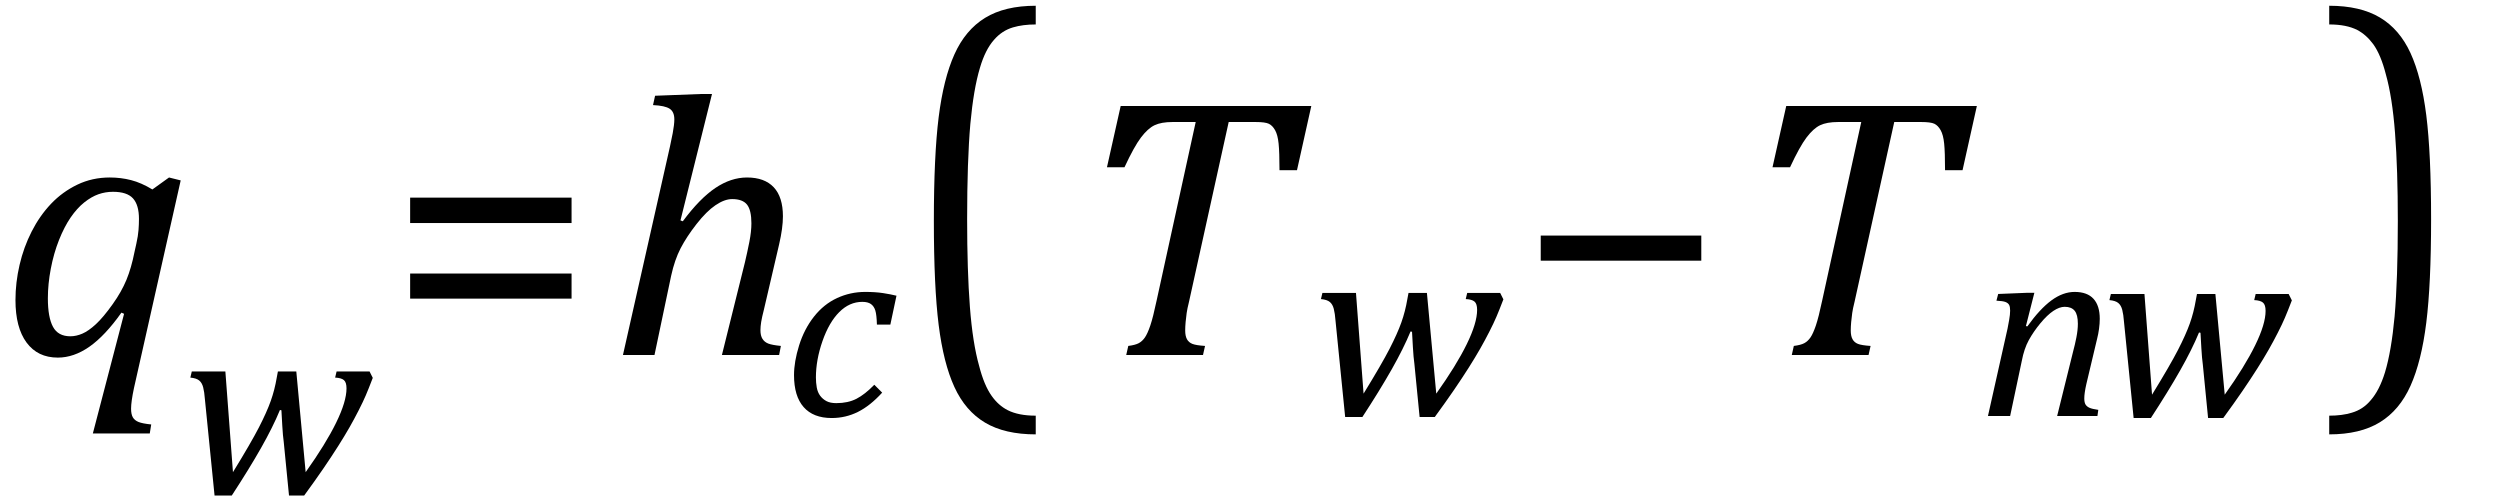
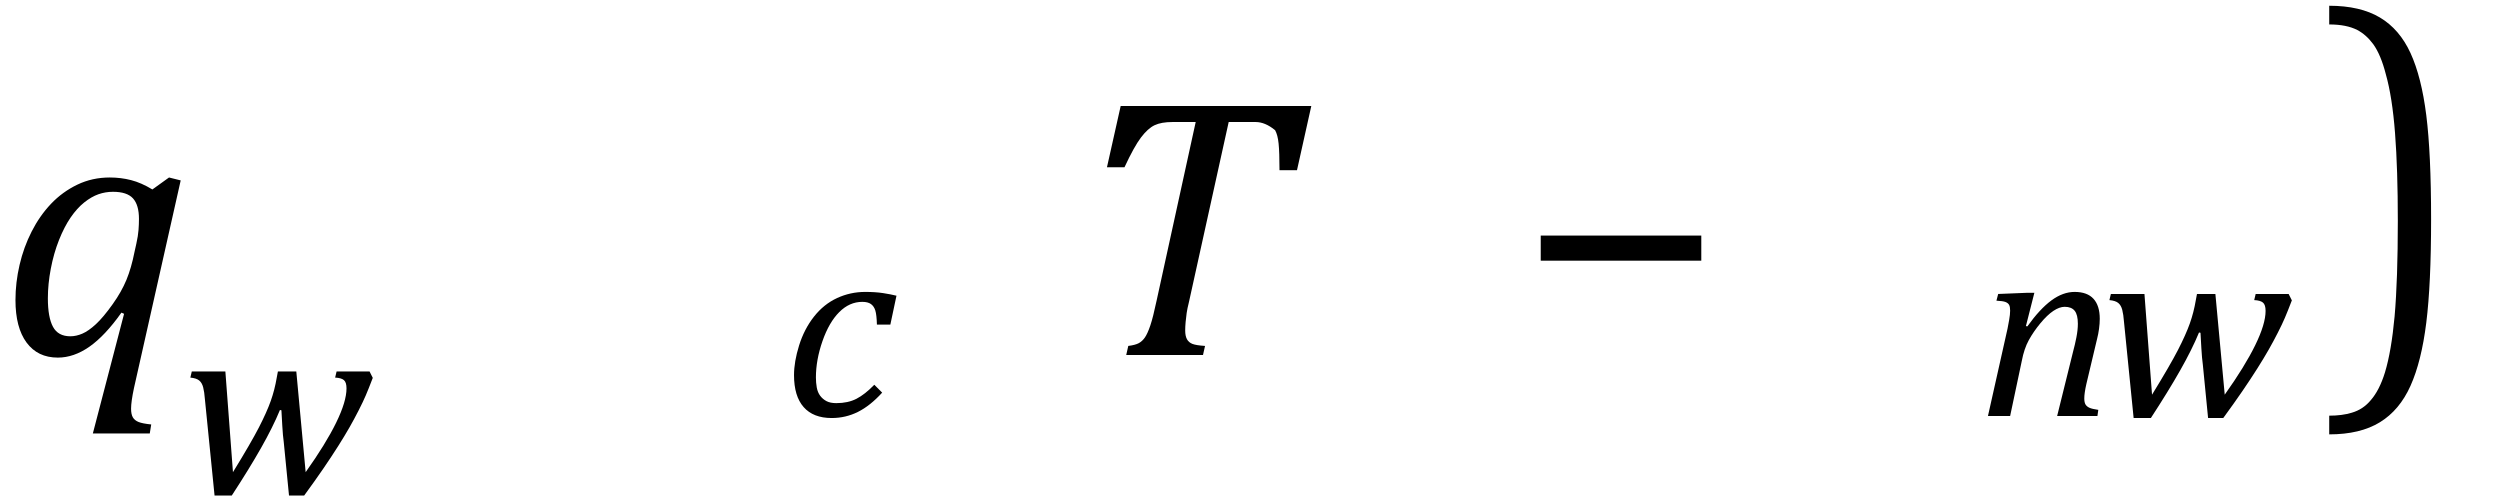
<svg xmlns="http://www.w3.org/2000/svg" stroke-dasharray="none" shape-rendering="auto" font-family="'Dialog'" width="133.813" text-rendering="auto" fill-opacity="1" contentScriptType="text/ecmascript" color-interpolation="auto" color-rendering="auto" preserveAspectRatio="xMidYMid meet" font-size="12" fill="black" stroke="black" image-rendering="auto" stroke-miterlimit="10" zoomAndPan="magnify" version="1.0" stroke-linecap="square" stroke-linejoin="miter" contentStyleType="text/css" font-style="normal" height="27" stroke-width="1" stroke-dashoffset="0" font-weight="normal" stroke-opacity="1" y="-8">
  <defs id="genericDefs" />
  <g>
    <g text-rendering="optimizeLegibility" transform="translate(0,19)" color-rendering="optimizeQuality" color-interpolation="linearRGB" image-rendering="optimizeQuality">
      <path d="M6.5 -2.266 Q5.625 -1.031 4.789 -0.445 Q3.953 0.141 3.094 0.141 Q2.016 0.141 1.422 -0.664 Q0.828 -1.469 0.828 -2.938 Q0.828 -3.875 1.047 -4.82 Q1.266 -5.766 1.695 -6.609 Q2.125 -7.453 2.734 -8.094 Q3.344 -8.734 4.141 -9.117 Q4.938 -9.5 5.875 -9.5 Q6.469 -9.5 7.016 -9.359 Q7.562 -9.219 8.156 -8.859 L9.047 -9.5 L9.672 -9.344 L7.172 1.766 Q7.016 2.5 7.016 2.875 Q7.016 3.172 7.109 3.336 Q7.203 3.5 7.414 3.586 Q7.625 3.672 8.094 3.719 L8.016 4.203 L4.969 4.203 L6.641 -2.203 L6.5 -2.266 ZM7.297 -5.953 Q7.391 -6.375 7.414 -6.688 Q7.438 -7 7.438 -7.281 Q7.438 -8.031 7.117 -8.383 Q6.797 -8.734 6.047 -8.734 Q5.641 -8.734 5.266 -8.602 Q4.891 -8.469 4.508 -8.164 Q4.125 -7.859 3.781 -7.359 Q3.438 -6.859 3.156 -6.148 Q2.875 -5.438 2.719 -4.617 Q2.562 -3.797 2.562 -3.031 Q2.562 -2.016 2.836 -1.508 Q3.109 -1 3.766 -1 Q4.078 -1 4.406 -1.141 Q4.734 -1.281 5.133 -1.648 Q5.531 -2.016 6.031 -2.719 Q6.5 -3.375 6.766 -4.016 Q7.031 -4.656 7.203 -5.531 L7.297 -5.953 Z" stroke="none" />
    </g>
    <g text-rendering="optimizeLegibility" transform="translate(9.672,26.414)" color-rendering="optimizeQuality" color-interpolation="linearRGB" image-rendering="optimizeQuality">
      <path d="M6.688 -1.141 Q7.766 -2.656 8.32 -3.789 Q8.875 -4.922 8.875 -5.625 Q8.875 -5.953 8.734 -6.07 Q8.594 -6.188 8.266 -6.203 L8.344 -6.531 L10.109 -6.531 L10.281 -6.188 Q10.047 -5.578 9.906 -5.25 Q9.766 -4.922 9.531 -4.461 Q9.297 -4 9.039 -3.547 Q8.781 -3.094 8.43 -2.539 Q8.078 -1.984 7.641 -1.344 Q7.203 -0.703 6.609 0.109 L5.797 0.109 L5.516 -2.75 Q5.469 -3.078 5.438 -3.617 Q5.406 -4.156 5.391 -4.453 L5.312 -4.469 Q4.938 -3.562 4.305 -2.445 Q3.672 -1.328 2.734 0.109 L1.812 0.109 L1.297 -5.031 Q1.266 -5.438 1.203 -5.68 Q1.141 -5.922 0.992 -6.047 Q0.844 -6.172 0.516 -6.203 L0.594 -6.531 L2.391 -6.531 L2.797 -1.141 Q3.766 -2.719 4.188 -3.539 Q4.609 -4.359 4.82 -4.953 Q5.031 -5.547 5.141 -6.203 L5.203 -6.531 L6.188 -6.531 L6.688 -1.141 Z" stroke="none" />
    </g>
    <g text-rendering="optimizeLegibility" transform="translate(20.734,19)" color-rendering="optimizeQuality" color-interpolation="linearRGB" image-rendering="optimizeQuality">
-       <path d="M1.219 -7.062 L1.219 -8.422 L9.859 -8.422 L9.859 -7.062 L1.219 -7.062 ZM1.219 -3.016 L1.219 -4.359 L9.859 -4.359 L9.859 -3.016 L1.219 -3.016 Z" stroke="none" />
-     </g>
+       </g>
    <g text-rendering="optimizeLegibility" transform="translate(32.594,19)" color-rendering="optimizeQuality" color-interpolation="linearRGB" image-rendering="optimizeQuality">
-       <path d="M9.109 0 L6.047 0 L7.281 -4.969 Q7.406 -5.5 7.516 -6.055 Q7.625 -6.609 7.625 -7.047 Q7.625 -7.75 7.391 -8.047 Q7.156 -8.344 6.594 -8.344 Q6.188 -8.344 5.703 -8.016 Q5.219 -7.688 4.688 -7.008 Q4.156 -6.328 3.836 -5.711 Q3.516 -5.094 3.328 -4.234 L2.438 0 L0.75 0 L3.266 -11.156 Q3.375 -11.656 3.414 -11.875 Q3.453 -12.094 3.477 -12.281 Q3.5 -12.469 3.5 -12.609 Q3.5 -13.016 3.25 -13.18 Q3 -13.344 2.359 -13.375 L2.469 -13.875 L4.938 -13.969 L5.516 -13.969 L3.828 -7.203 L3.953 -7.156 Q4.859 -8.375 5.695 -8.938 Q6.531 -9.5 7.391 -9.5 Q8.328 -9.5 8.82 -8.977 Q9.312 -8.453 9.312 -7.422 Q9.312 -6.797 9.109 -5.922 L8.297 -2.438 Q8.188 -2.016 8.148 -1.766 Q8.109 -1.516 8.109 -1.328 Q8.109 -1.031 8.219 -0.859 Q8.328 -0.688 8.531 -0.609 Q8.734 -0.531 9.203 -0.484 L9.109 0 Z" stroke="none" />
-     </g>
+       </g>
    <g text-rendering="optimizeLegibility" transform="translate(41.906,22.266)" color-rendering="optimizeQuality" color-interpolation="linearRGB" image-rendering="optimizeQuality">
      <path d="M5.031 -4.891 Q5.016 -5.422 4.945 -5.648 Q4.875 -5.875 4.711 -5.992 Q4.547 -6.109 4.25 -6.109 Q3.562 -6.109 3.016 -5.562 Q2.469 -5.016 2.117 -4.008 Q1.766 -3 1.766 -2.062 Q1.766 -1.781 1.812 -1.523 Q1.859 -1.266 1.992 -1.086 Q2.125 -0.906 2.328 -0.797 Q2.531 -0.688 2.859 -0.688 Q3.484 -0.688 3.938 -0.922 Q4.391 -1.156 4.891 -1.672 L5.312 -1.25 Q4.672 -0.547 4.016 -0.219 Q3.359 0.109 2.609 0.109 Q1.625 0.109 1.109 -0.477 Q0.594 -1.062 0.594 -2.188 Q0.594 -2.906 0.867 -3.781 Q1.141 -4.656 1.664 -5.32 Q2.188 -5.984 2.898 -6.312 Q3.609 -6.641 4.406 -6.641 Q4.953 -6.641 5.359 -6.578 Q5.766 -6.516 6.078 -6.438 L5.75 -4.891 L5.031 -4.891 Z" stroke="none" />
    </g>
    <g text-rendering="optimizeLegibility" transform="translate(48.219,17.912) matrix(1,0,0,1.256,0,0)" color-rendering="optimizeQuality" color-interpolation="linearRGB" image-rendering="optimizeQuality">
-       <path d="M7.219 4.25 Q5.562 4.25 4.508 3.75 Q3.453 3.25 2.867 2.234 Q2.281 1.219 2.023 -0.414 Q1.766 -2.047 1.766 -4.844 Q1.766 -7.625 2.023 -9.266 Q2.281 -10.906 2.867 -11.945 Q3.453 -12.984 4.508 -13.5 Q5.562 -14.016 7.219 -14.016 L7.219 -13.219 Q6.531 -13.219 6 -13.094 Q5.406 -12.953 4.984 -12.562 Q4.516 -12.141 4.234 -11.375 Q3.891 -10.469 3.719 -8.984 Q3.547 -7.406 3.547 -4.922 Q3.547 -2.719 3.695 -1.18 Q3.844 0.359 4.188 1.328 Q4.453 2.156 4.859 2.609 Q5.219 3.016 5.719 3.219 Q6.297 3.453 7.219 3.453 L7.219 4.25 Z" stroke="none" />
-     </g>
+       </g>
    <g text-rendering="optimizeLegibility" transform="translate(57.438,19)" color-rendering="optimizeQuality" color-interpolation="linearRGB" image-rendering="optimizeQuality">
-       <path d="M6.953 0 L2.844 0 L2.953 -0.484 Q3.328 -0.531 3.516 -0.633 Q3.703 -0.734 3.844 -0.938 Q3.984 -1.141 4.133 -1.578 Q4.281 -2.016 4.469 -2.906 L6.562 -12.469 L5.328 -12.469 Q4.719 -12.469 4.359 -12.297 Q4 -12.125 3.633 -11.641 Q3.266 -11.156 2.75 -10.047 L1.812 -10.047 L2.547 -13.328 L12.75 -13.328 L11.984 -9.891 L11.047 -9.891 Q11.047 -10.844 11 -11.312 Q10.953 -11.781 10.812 -12.031 Q10.672 -12.281 10.477 -12.375 Q10.281 -12.469 9.766 -12.469 L8.328 -12.469 L6.203 -2.844 Q6.109 -2.469 6.078 -2.242 Q6.047 -2.016 6.023 -1.766 Q6 -1.516 6 -1.312 Q6 -1.016 6.094 -0.844 Q6.188 -0.672 6.383 -0.594 Q6.578 -0.516 7.062 -0.484 L6.953 0 Z" stroke="none" />
+       <path d="M6.953 0 L2.844 0 L2.953 -0.484 Q3.328 -0.531 3.516 -0.633 Q3.703 -0.734 3.844 -0.938 Q3.984 -1.141 4.133 -1.578 Q4.281 -2.016 4.469 -2.906 L6.562 -12.469 L5.328 -12.469 Q4.719 -12.469 4.359 -12.297 Q4 -12.125 3.633 -11.641 Q3.266 -11.156 2.75 -10.047 L1.812 -10.047 L2.547 -13.328 L12.75 -13.328 L11.984 -9.891 L11.047 -9.891 Q11.047 -10.844 11 -11.312 Q10.953 -11.781 10.812 -12.031 Q10.281 -12.469 9.766 -12.469 L8.328 -12.469 L6.203 -2.844 Q6.109 -2.469 6.078 -2.242 Q6.047 -2.016 6.023 -1.766 Q6 -1.516 6 -1.312 Q6 -1.016 6.094 -0.844 Q6.188 -0.672 6.383 -0.594 Q6.578 -0.516 7.062 -0.484 L6.953 0 Z" stroke="none" />
    </g>
    <g text-rendering="optimizeLegibility" transform="translate(70.188,22.211)" color-rendering="optimizeQuality" color-interpolation="linearRGB" image-rendering="optimizeQuality">
-       <path d="M6.688 -1.141 Q7.766 -2.656 8.32 -3.789 Q8.875 -4.922 8.875 -5.625 Q8.875 -5.953 8.734 -6.07 Q8.594 -6.188 8.266 -6.203 L8.344 -6.531 L10.109 -6.531 L10.281 -6.188 Q10.047 -5.578 9.906 -5.25 Q9.766 -4.922 9.531 -4.461 Q9.297 -4 9.039 -3.547 Q8.781 -3.094 8.43 -2.539 Q8.078 -1.984 7.641 -1.344 Q7.203 -0.703 6.609 0.109 L5.797 0.109 L5.516 -2.75 Q5.469 -3.078 5.438 -3.617 Q5.406 -4.156 5.391 -4.453 L5.312 -4.469 Q4.938 -3.562 4.305 -2.445 Q3.672 -1.328 2.734 0.109 L1.812 0.109 L1.297 -5.031 Q1.266 -5.438 1.203 -5.68 Q1.141 -5.922 0.992 -6.047 Q0.844 -6.172 0.516 -6.203 L0.594 -6.531 L2.391 -6.531 L2.797 -1.141 Q3.766 -2.719 4.188 -3.539 Q4.609 -4.359 4.82 -4.953 Q5.031 -5.547 5.141 -6.203 L5.203 -6.531 L6.188 -6.531 L6.688 -1.141 Z" stroke="none" />
-     </g>
+       </g>
    <g text-rendering="optimizeLegibility" transform="translate(81.234,19)" color-rendering="optimizeQuality" color-interpolation="linearRGB" image-rendering="optimizeQuality">
      <path d="M1.234 -5.047 L1.234 -6.391 L9.828 -6.391 L9.828 -5.047 L1.234 -5.047 Z" stroke="none" />
    </g>
    <g text-rendering="optimizeLegibility" transform="translate(93.062,19)" color-rendering="optimizeQuality" color-interpolation="linearRGB" image-rendering="optimizeQuality">
-       <path d="M6.953 0 L2.844 0 L2.953 -0.484 Q3.328 -0.531 3.516 -0.633 Q3.703 -0.734 3.844 -0.938 Q3.984 -1.141 4.133 -1.578 Q4.281 -2.016 4.469 -2.906 L6.562 -12.469 L5.328 -12.469 Q4.719 -12.469 4.359 -12.297 Q4 -12.125 3.633 -11.641 Q3.266 -11.156 2.75 -10.047 L1.812 -10.047 L2.547 -13.328 L12.75 -13.328 L11.984 -9.891 L11.047 -9.891 Q11.047 -10.844 11 -11.312 Q10.953 -11.781 10.812 -12.031 Q10.672 -12.281 10.477 -12.375 Q10.281 -12.469 9.766 -12.469 L8.328 -12.469 L6.203 -2.844 Q6.109 -2.469 6.078 -2.242 Q6.047 -2.016 6.023 -1.766 Q6 -1.516 6 -1.312 Q6 -1.016 6.094 -0.844 Q6.188 -0.672 6.383 -0.594 Q6.578 -0.516 7.062 -0.484 L6.953 0 Z" stroke="none" />
-     </g>
+       </g>
    <g text-rendering="optimizeLegibility" transform="translate(105.812,22.266)" color-rendering="optimizeQuality" color-interpolation="linearRGB" image-rendering="optimizeQuality">
      <path d="M6.453 0 L4.297 0 L5.156 -3.469 Q5.25 -3.812 5.328 -4.211 Q5.406 -4.609 5.406 -4.938 Q5.406 -5.422 5.234 -5.633 Q5.062 -5.844 4.703 -5.844 Q4.422 -5.844 4.094 -5.625 Q3.766 -5.406 3.398 -4.961 Q3.031 -4.516 2.781 -4.062 Q2.531 -3.609 2.406 -2.953 L1.781 0 L0.594 0 L1.641 -4.672 Q1.672 -4.828 1.727 -5.133 Q1.781 -5.438 1.781 -5.641 Q1.781 -5.844 1.727 -5.945 Q1.672 -6.047 1.531 -6.102 Q1.391 -6.156 1.047 -6.172 L1.141 -6.531 L2.688 -6.594 L3.078 -6.594 L2.625 -4.812 L2.703 -4.797 Q3.375 -5.734 3.992 -6.188 Q4.609 -6.641 5.234 -6.641 Q5.906 -6.641 6.242 -6.273 Q6.578 -5.906 6.578 -5.203 Q6.578 -4.953 6.539 -4.664 Q6.5 -4.375 6.438 -4.141 L5.859 -1.703 Q5.75 -1.219 5.75 -0.938 Q5.75 -0.719 5.82 -0.609 Q5.891 -0.5 6.031 -0.438 Q6.172 -0.375 6.5 -0.328 L6.453 0 Z" stroke="none" />
    </g>
    <g text-rendering="optimizeLegibility" transform="translate(112.391,22.266)" color-rendering="optimizeQuality" color-interpolation="linearRGB" image-rendering="optimizeQuality">
      <path d="M6.688 -1.141 Q7.766 -2.656 8.32 -3.789 Q8.875 -4.922 8.875 -5.625 Q8.875 -5.953 8.734 -6.07 Q8.594 -6.188 8.266 -6.203 L8.344 -6.531 L10.109 -6.531 L10.281 -6.188 Q10.047 -5.578 9.906 -5.25 Q9.766 -4.922 9.531 -4.461 Q9.297 -4 9.039 -3.547 Q8.781 -3.094 8.43 -2.539 Q8.078 -1.984 7.641 -1.344 Q7.203 -0.703 6.609 0.109 L5.797 0.109 L5.516 -2.75 Q5.469 -3.078 5.438 -3.617 Q5.406 -4.156 5.391 -4.453 L5.312 -4.469 Q4.938 -3.562 4.305 -2.445 Q3.672 -1.328 2.734 0.109 L1.812 0.109 L1.297 -5.031 Q1.266 -5.438 1.203 -5.68 Q1.141 -5.922 0.992 -6.047 Q0.844 -6.172 0.516 -6.203 L0.594 -6.531 L2.391 -6.531 L2.797 -1.141 Q3.766 -2.719 4.188 -3.539 Q4.609 -4.359 4.82 -4.953 Q5.031 -5.547 5.141 -6.203 L5.203 -6.531 L6.188 -6.531 L6.688 -1.141 Z" stroke="none" />
    </g>
    <g text-rendering="optimizeLegibility" transform="translate(124.25,17.912) matrix(1,0,0,1.256,0,0)" color-rendering="optimizeQuality" color-interpolation="linearRGB" image-rendering="optimizeQuality">
      <path d="M0.422 -14.016 Q2.078 -14.016 3.133 -13.516 Q4.188 -13.016 4.773 -12 Q5.359 -10.984 5.617 -9.352 Q5.875 -7.719 5.875 -4.922 Q5.875 -2.156 5.617 -0.508 Q5.359 1.141 4.773 2.18 Q4.188 3.219 3.133 3.734 Q2.078 4.25 0.422 4.25 L0.422 3.453 Q1.109 3.453 1.625 3.328 Q2.234 3.188 2.641 2.797 Q3.109 2.375 3.406 1.609 Q3.75 0.703 3.922 -0.781 Q4.094 -2.359 4.094 -4.844 Q4.094 -7.047 3.945 -8.586 Q3.797 -10.125 3.453 -11.094 Q3.188 -11.922 2.781 -12.375 Q2.406 -12.781 1.922 -12.984 Q1.344 -13.219 0.422 -13.219 L0.422 -14.016 Z" stroke="none" />
    </g>
  </g>
</svg>